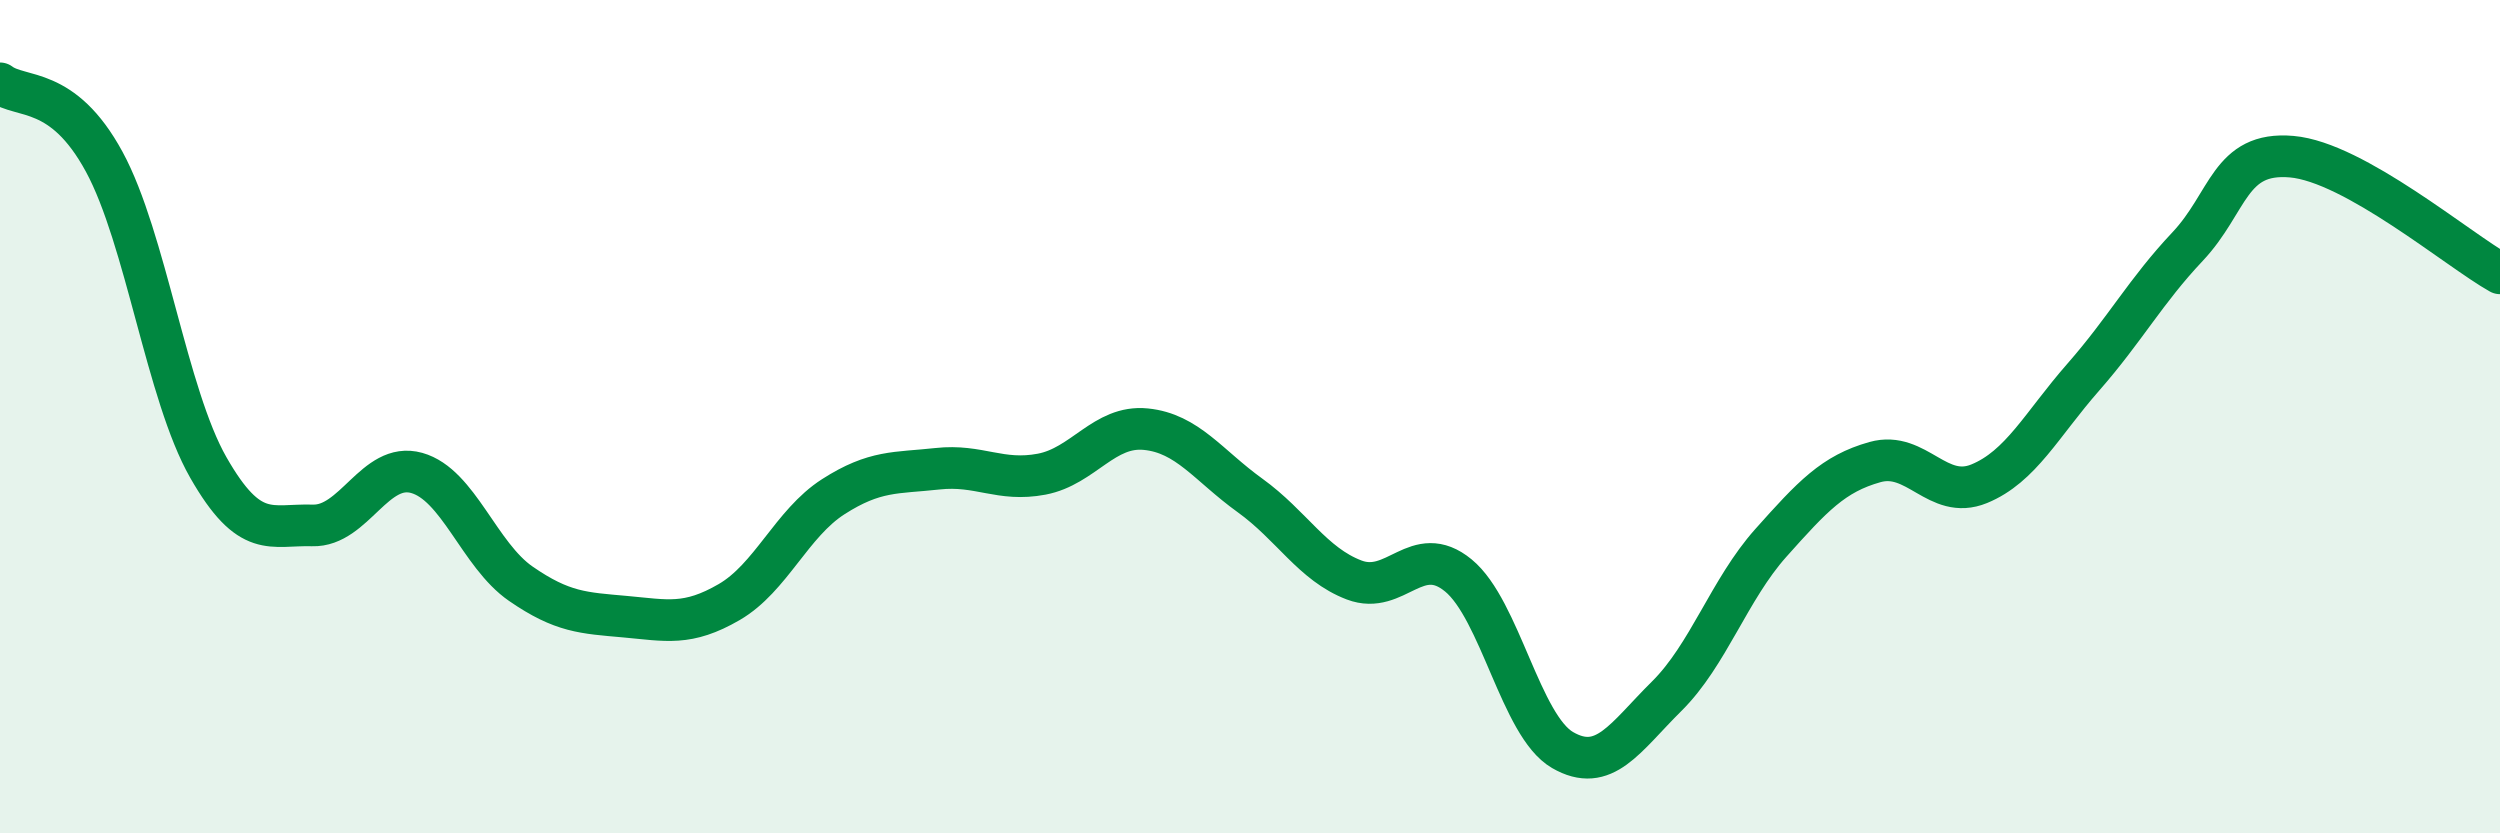
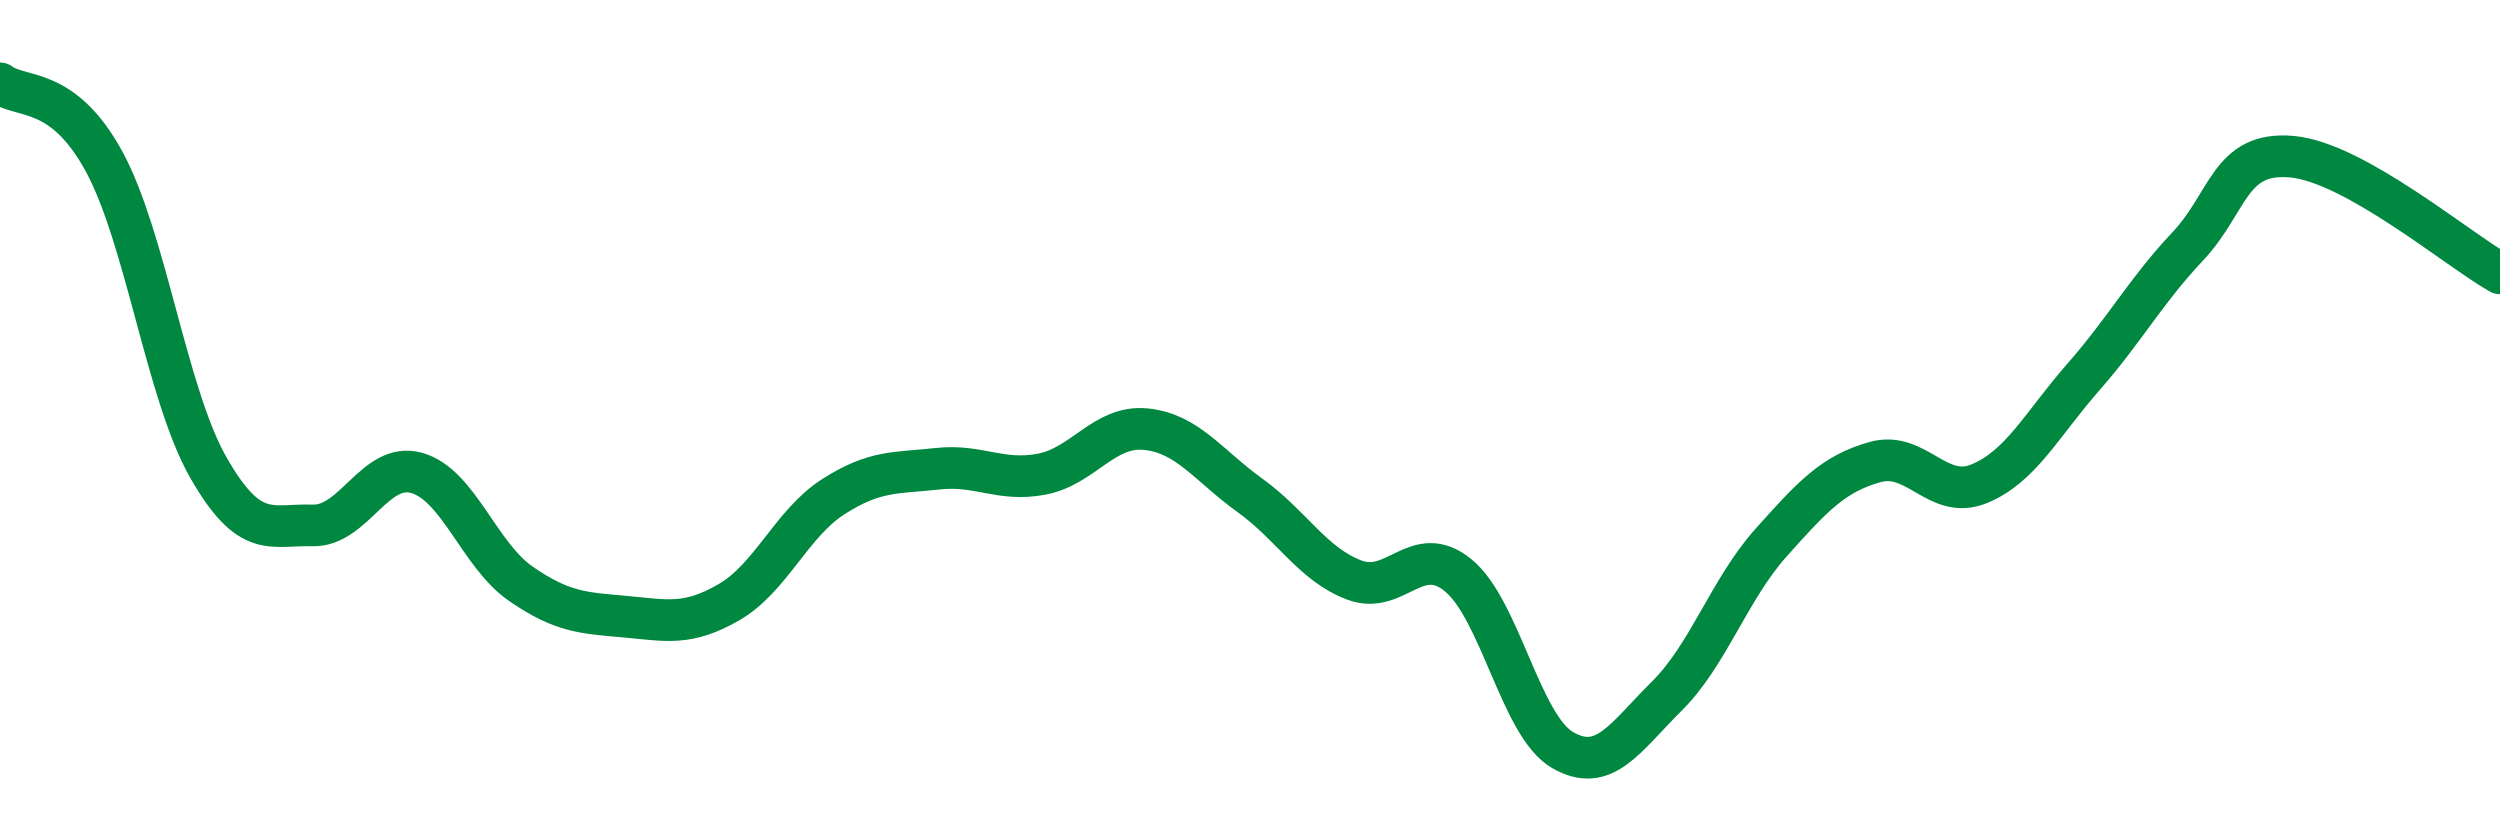
<svg xmlns="http://www.w3.org/2000/svg" width="60" height="20" viewBox="0 0 60 20">
-   <path d="M 0,2 C 0.5,2.38 1.5,2.04 2.5,3.88 C 3.5,5.72 4,9.47 5,11.22 C 6,12.97 6.5,12.58 7.5,12.61 C 8.5,12.64 9,11.07 10,11.35 C 11,11.63 11.5,13.32 12.5,14.01 C 13.5,14.7 14,14.71 15,14.8 C 16,14.89 16.5,15.03 17.5,14.45 C 18.5,13.87 19,12.56 20,11.92 C 21,11.28 21.5,11.36 22.5,11.25 C 23.5,11.14 24,11.57 25,11.38 C 26,11.19 26.5,10.2 27.5,10.3 C 28.5,10.4 29,11.17 30,11.89 C 31,12.61 31.5,13.54 32.5,13.92 C 33.5,14.3 34,12.99 35,13.81 C 36,14.63 36.5,17.42 37.5,18 C 38.5,18.58 39,17.7 40,16.71 C 41,15.72 41.5,14.15 42.5,13.03 C 43.5,11.91 44,11.37 45,11.09 C 46,10.81 46.5,12.02 47.5,11.61 C 48.5,11.2 49,10.19 50,9.05 C 51,7.91 51.5,6.98 52.5,5.92 C 53.5,4.86 53.5,3.63 55,3.76 C 56.5,3.89 59,6 60,6.56L60 20L0 20Z" fill="#008740" opacity="0.1" stroke-linecap="round" stroke-linejoin="round" />
  <path d="M 0,2 C 0.5,2.38 1.5,2.04 2.5,3.88 C 3.5,5.72 4,9.47 5,11.22 C 6,12.97 6.5,12.58 7.5,12.61 C 8.5,12.64 9,11.07 10,11.35 C 11,11.63 11.5,13.32 12.5,14.01 C 13.5,14.7 14,14.71 15,14.8 C 16,14.89 16.5,15.03 17.5,14.45 C 18.5,13.87 19,12.56 20,11.92 C 21,11.28 21.5,11.36 22.5,11.25 C 23.5,11.14 24,11.57 25,11.38 C 26,11.19 26.5,10.2 27.5,10.3 C 28.5,10.4 29,11.17 30,11.89 C 31,12.61 31.5,13.54 32.5,13.92 C 33.5,14.3 34,12.99 35,13.81 C 36,14.63 36.5,17.42 37.5,18 C 38.5,18.58 39,17.7 40,16.71 C 41,15.72 41.5,14.15 42.5,13.03 C 43.5,11.91 44,11.37 45,11.09 C 46,10.81 46.5,12.02 47.5,11.61 C 48.5,11.2 49,10.19 50,9.05 C 51,7.91 51.5,6.98 52.5,5.92 C 53.5,4.86 53.5,3.63 55,3.76 C 56.5,3.89 59,6 60,6.56" stroke="#008740" stroke-width="1" fill="none" stroke-linecap="round" stroke-linejoin="round" />
</svg>